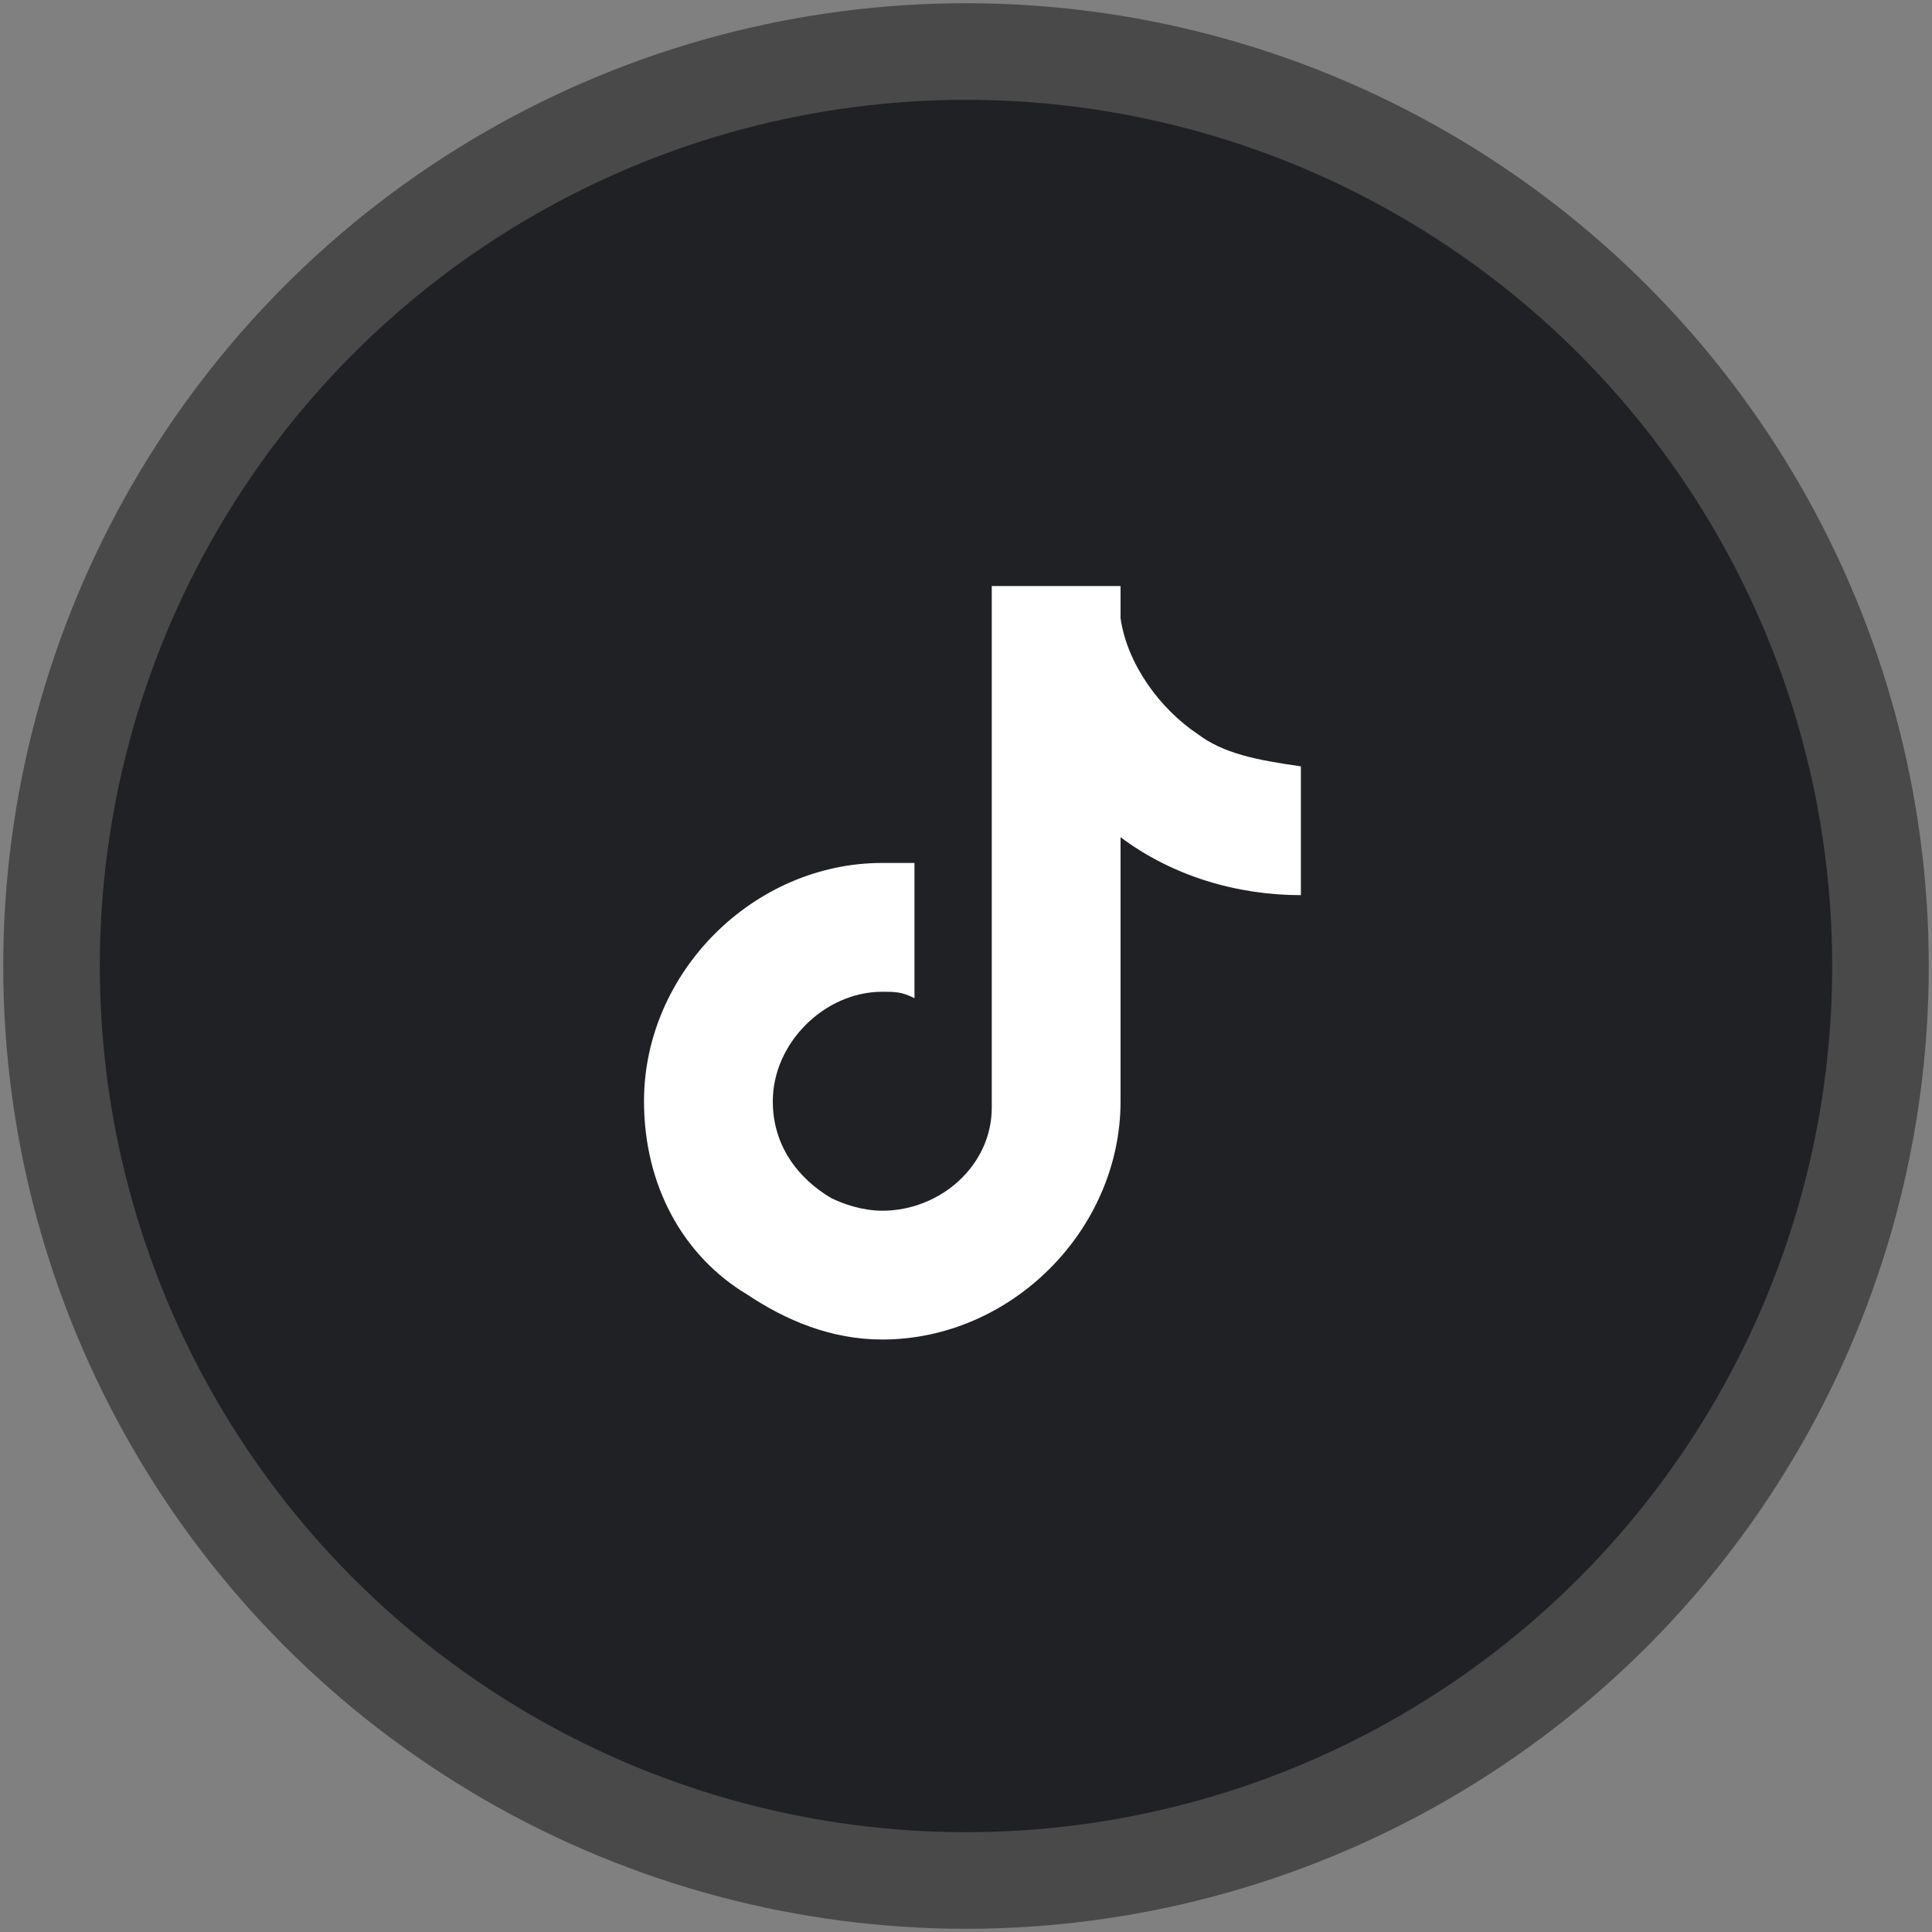
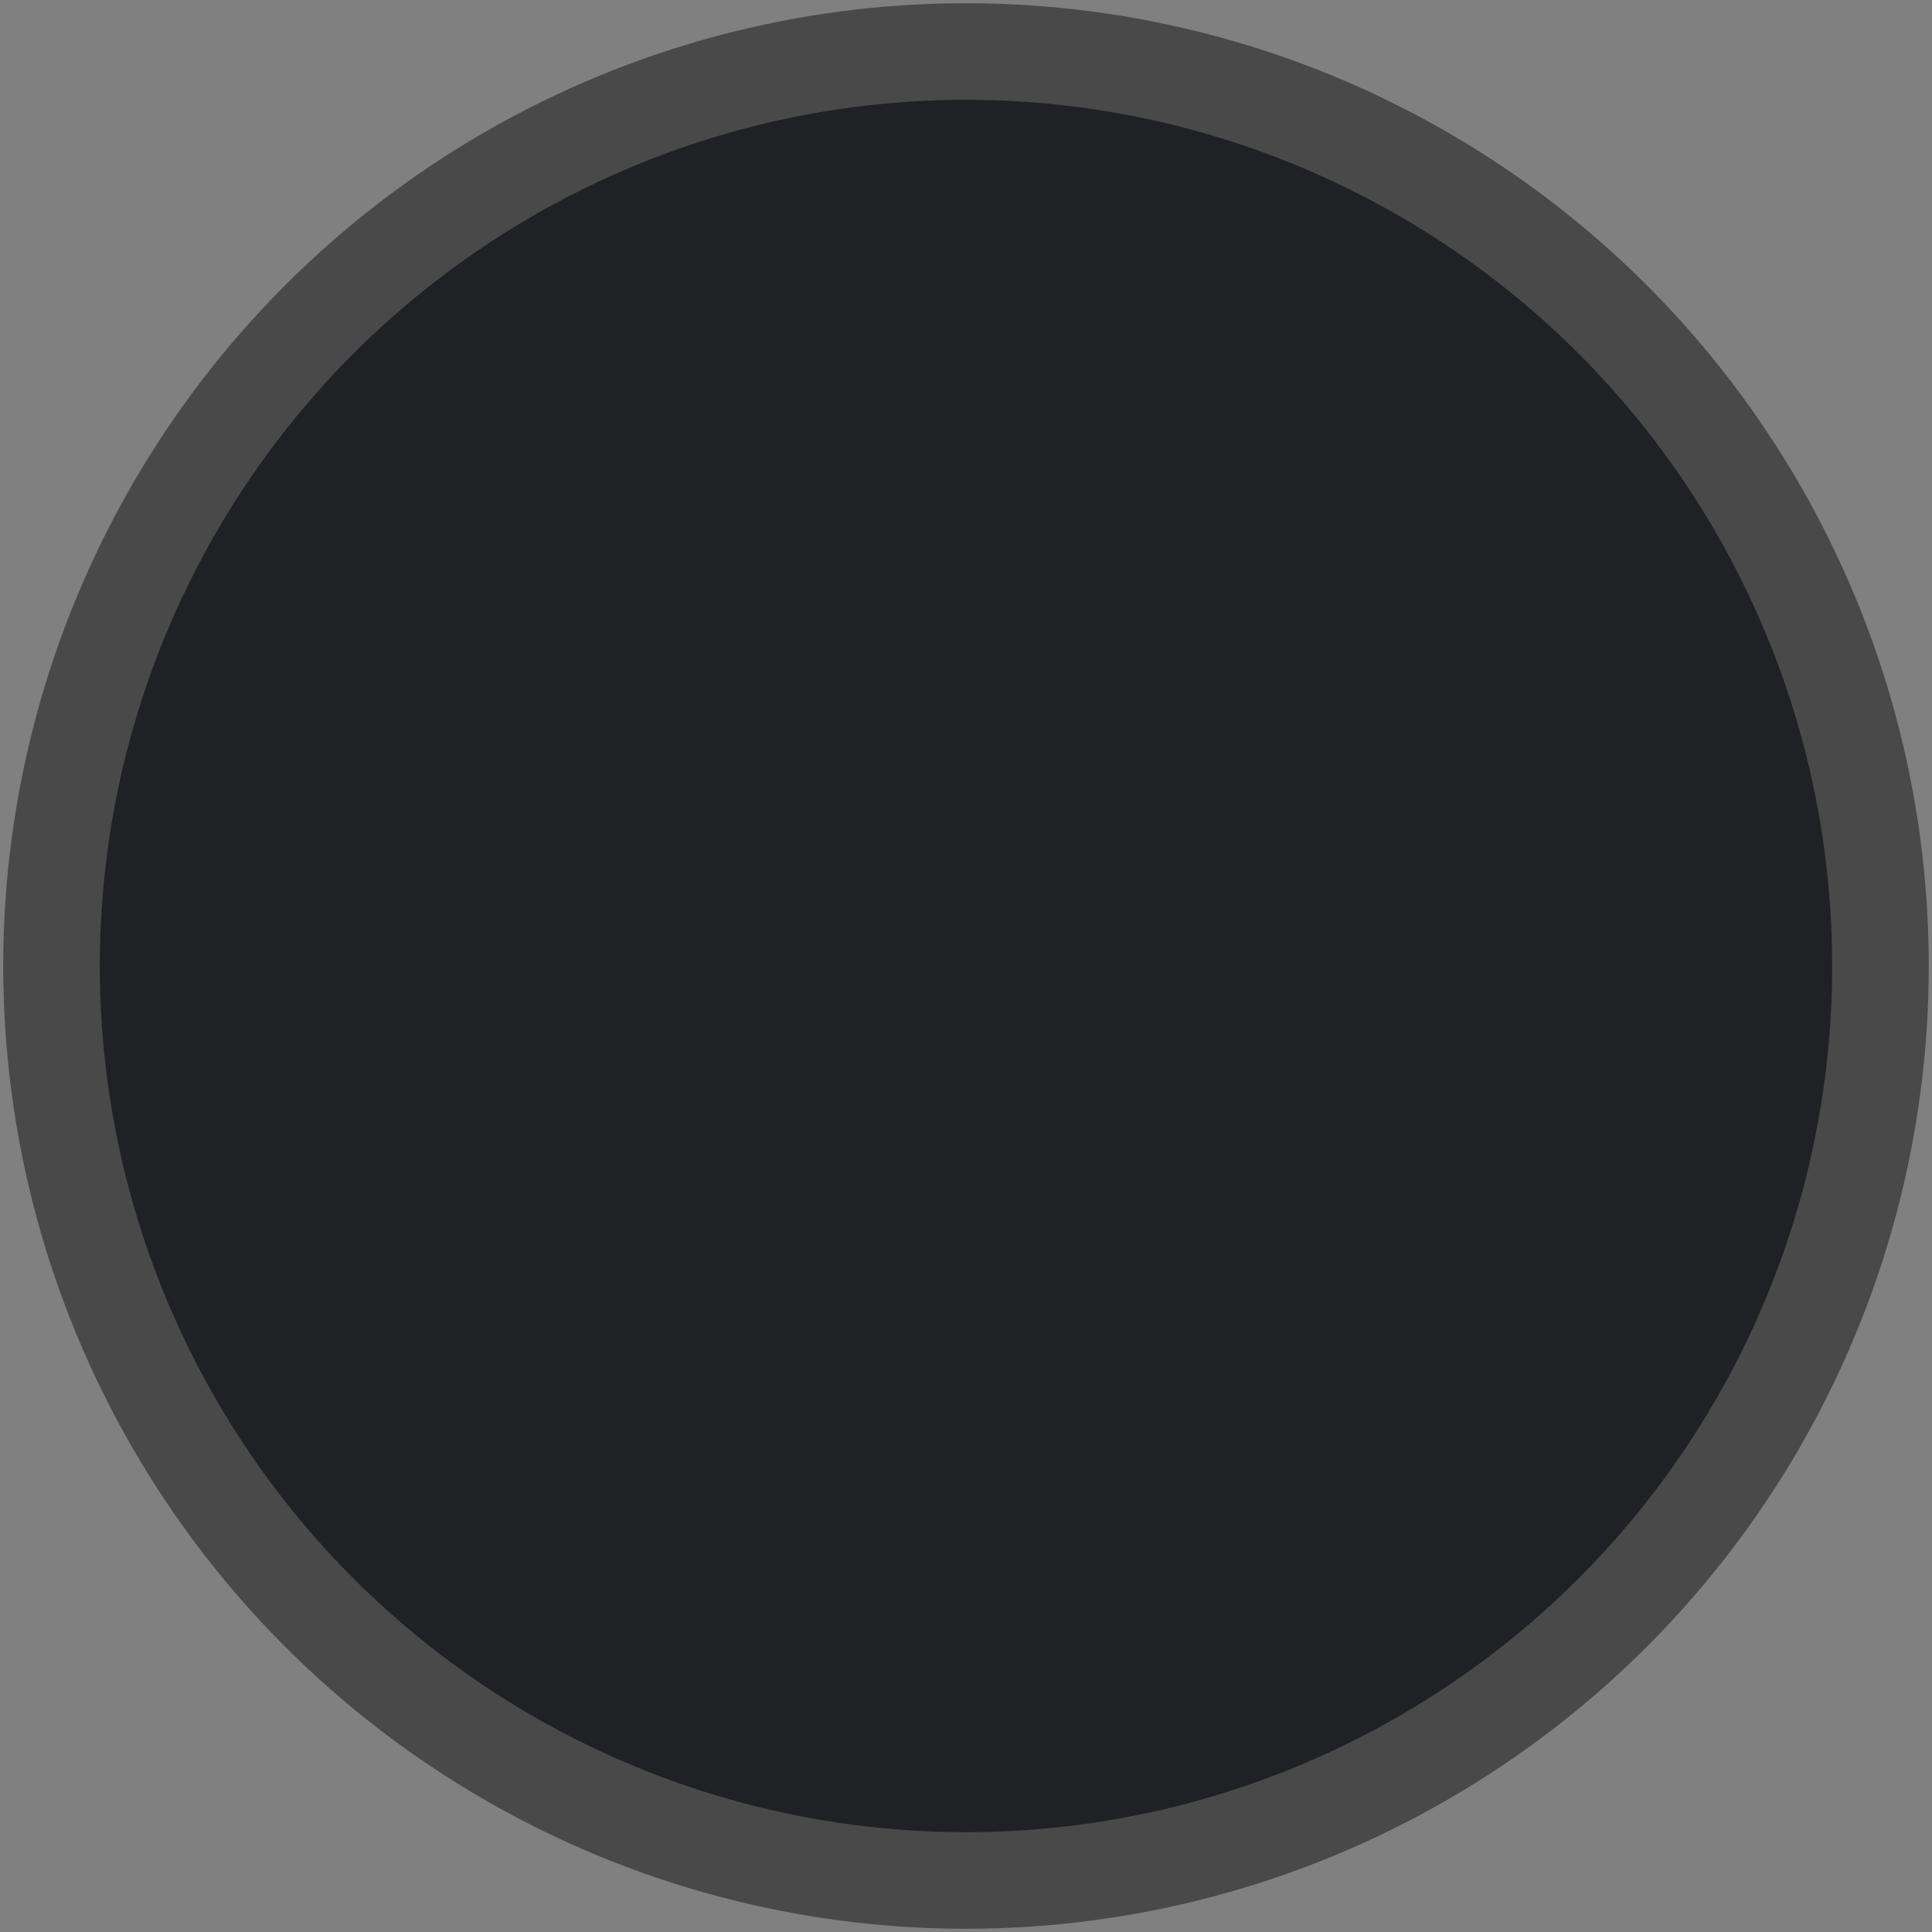
<svg xmlns="http://www.w3.org/2000/svg" version="1.1" id="Layer_1" x="0px" y="0px" viewBox="0 0 30 30" style="enable-background:new 0 0 30 30;" xml:space="preserve">
  <rect x="0" y="0" width="30" height="30" fill="#808080" stroke="none" />
  <style type="text/css">
	.st0{fill:#202124;stroke:#494949;stroke-width:1.5;}
	.st1{fill:#FFFFFF;}
</style>
  <circle class="st0" cx="15" cy="15" r="14.2" />
  <g>
    <g>
      <g>
-         <path class="st1" d="M18.6,11.4c-0.6-0.4-1.1-1.1-1.2-1.8c0-0.2,0-0.3,0-0.5h-2l0,8.1c0,0.9-0.8,1.6-1.7,1.6     c-0.3,0-0.6-0.1-0.8-0.2c-0.5-0.3-0.9-0.8-0.9-1.5c0-0.9,0.8-1.7,1.7-1.7c0.2,0,0.3,0,0.5,0.1v-1.6v-0.5c-0.2,0-0.3,0-0.5,0     c-2,0-3.7,1.7-3.7,3.7c0,1.3,0.6,2.4,1.6,3c0.6,0.4,1.3,0.7,2.1,0.7c2,0,3.7-1.7,3.7-3.7v-4.1c0.8,0.6,1.8,0.9,2.8,0.9v-1.6v-0.4     C19.5,11.8,19,11.7,18.6,11.4z" />
-       </g>
+         </g>
    </g>
  </g>
</svg>